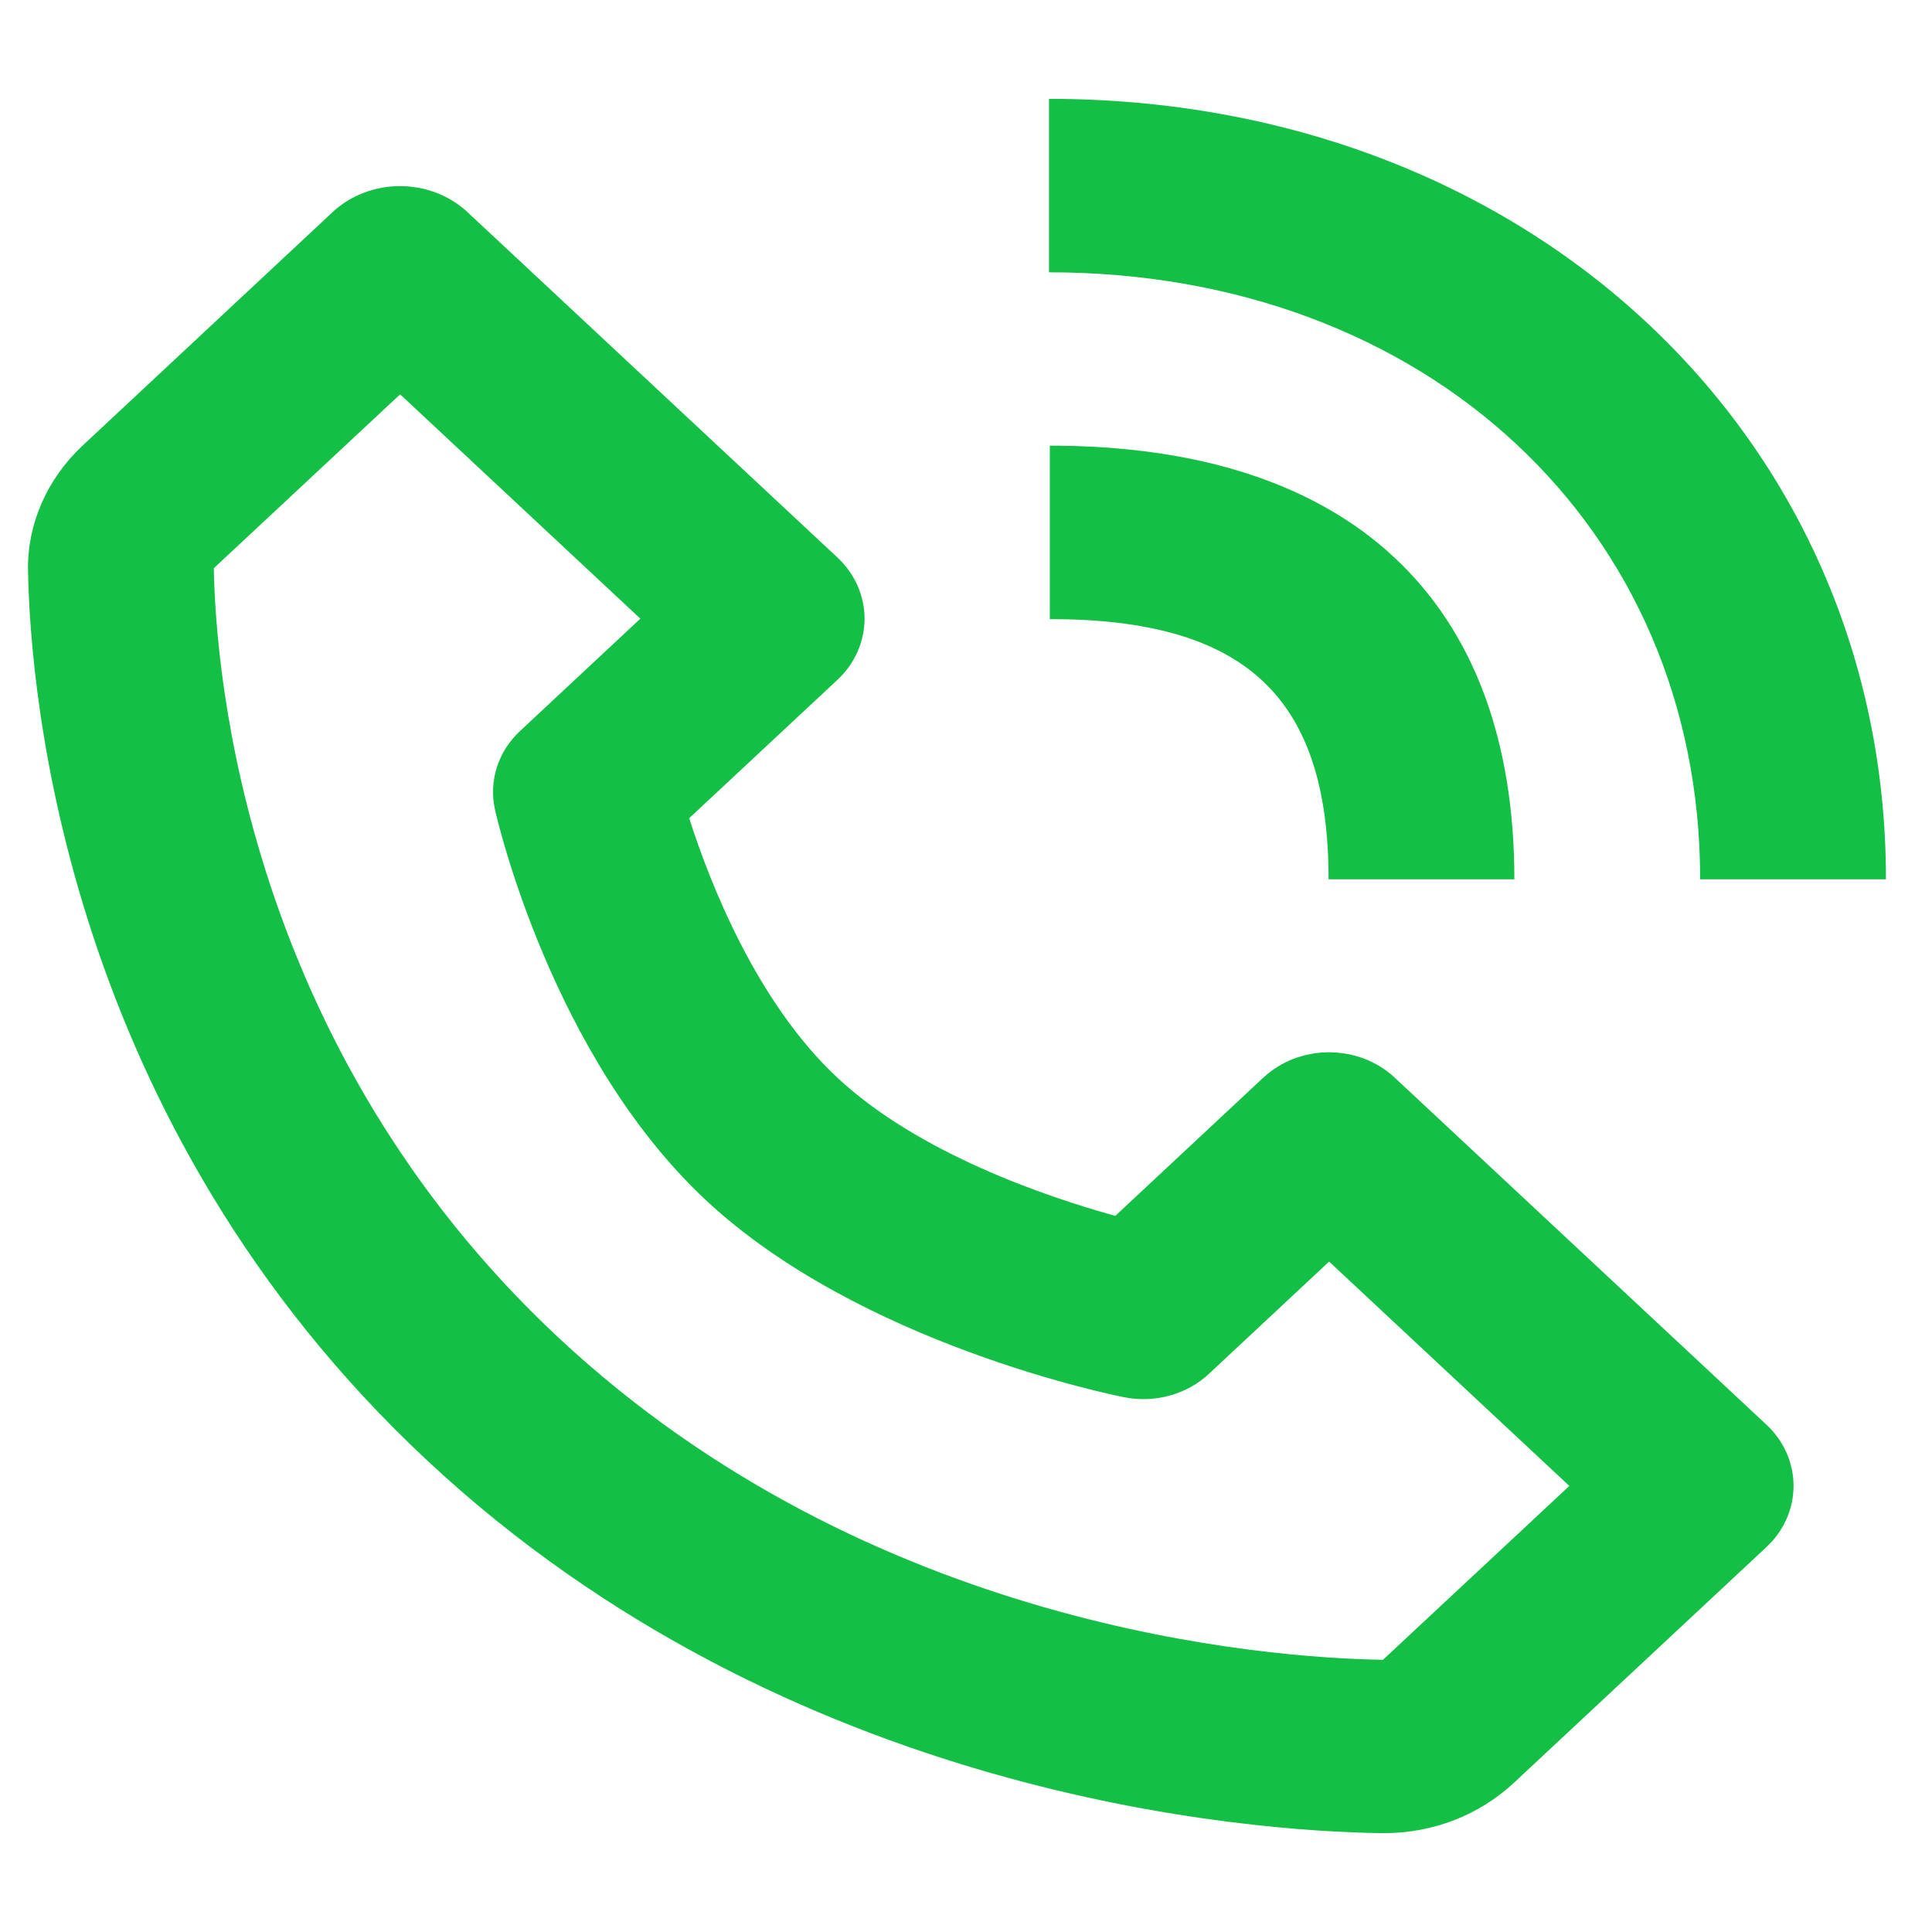
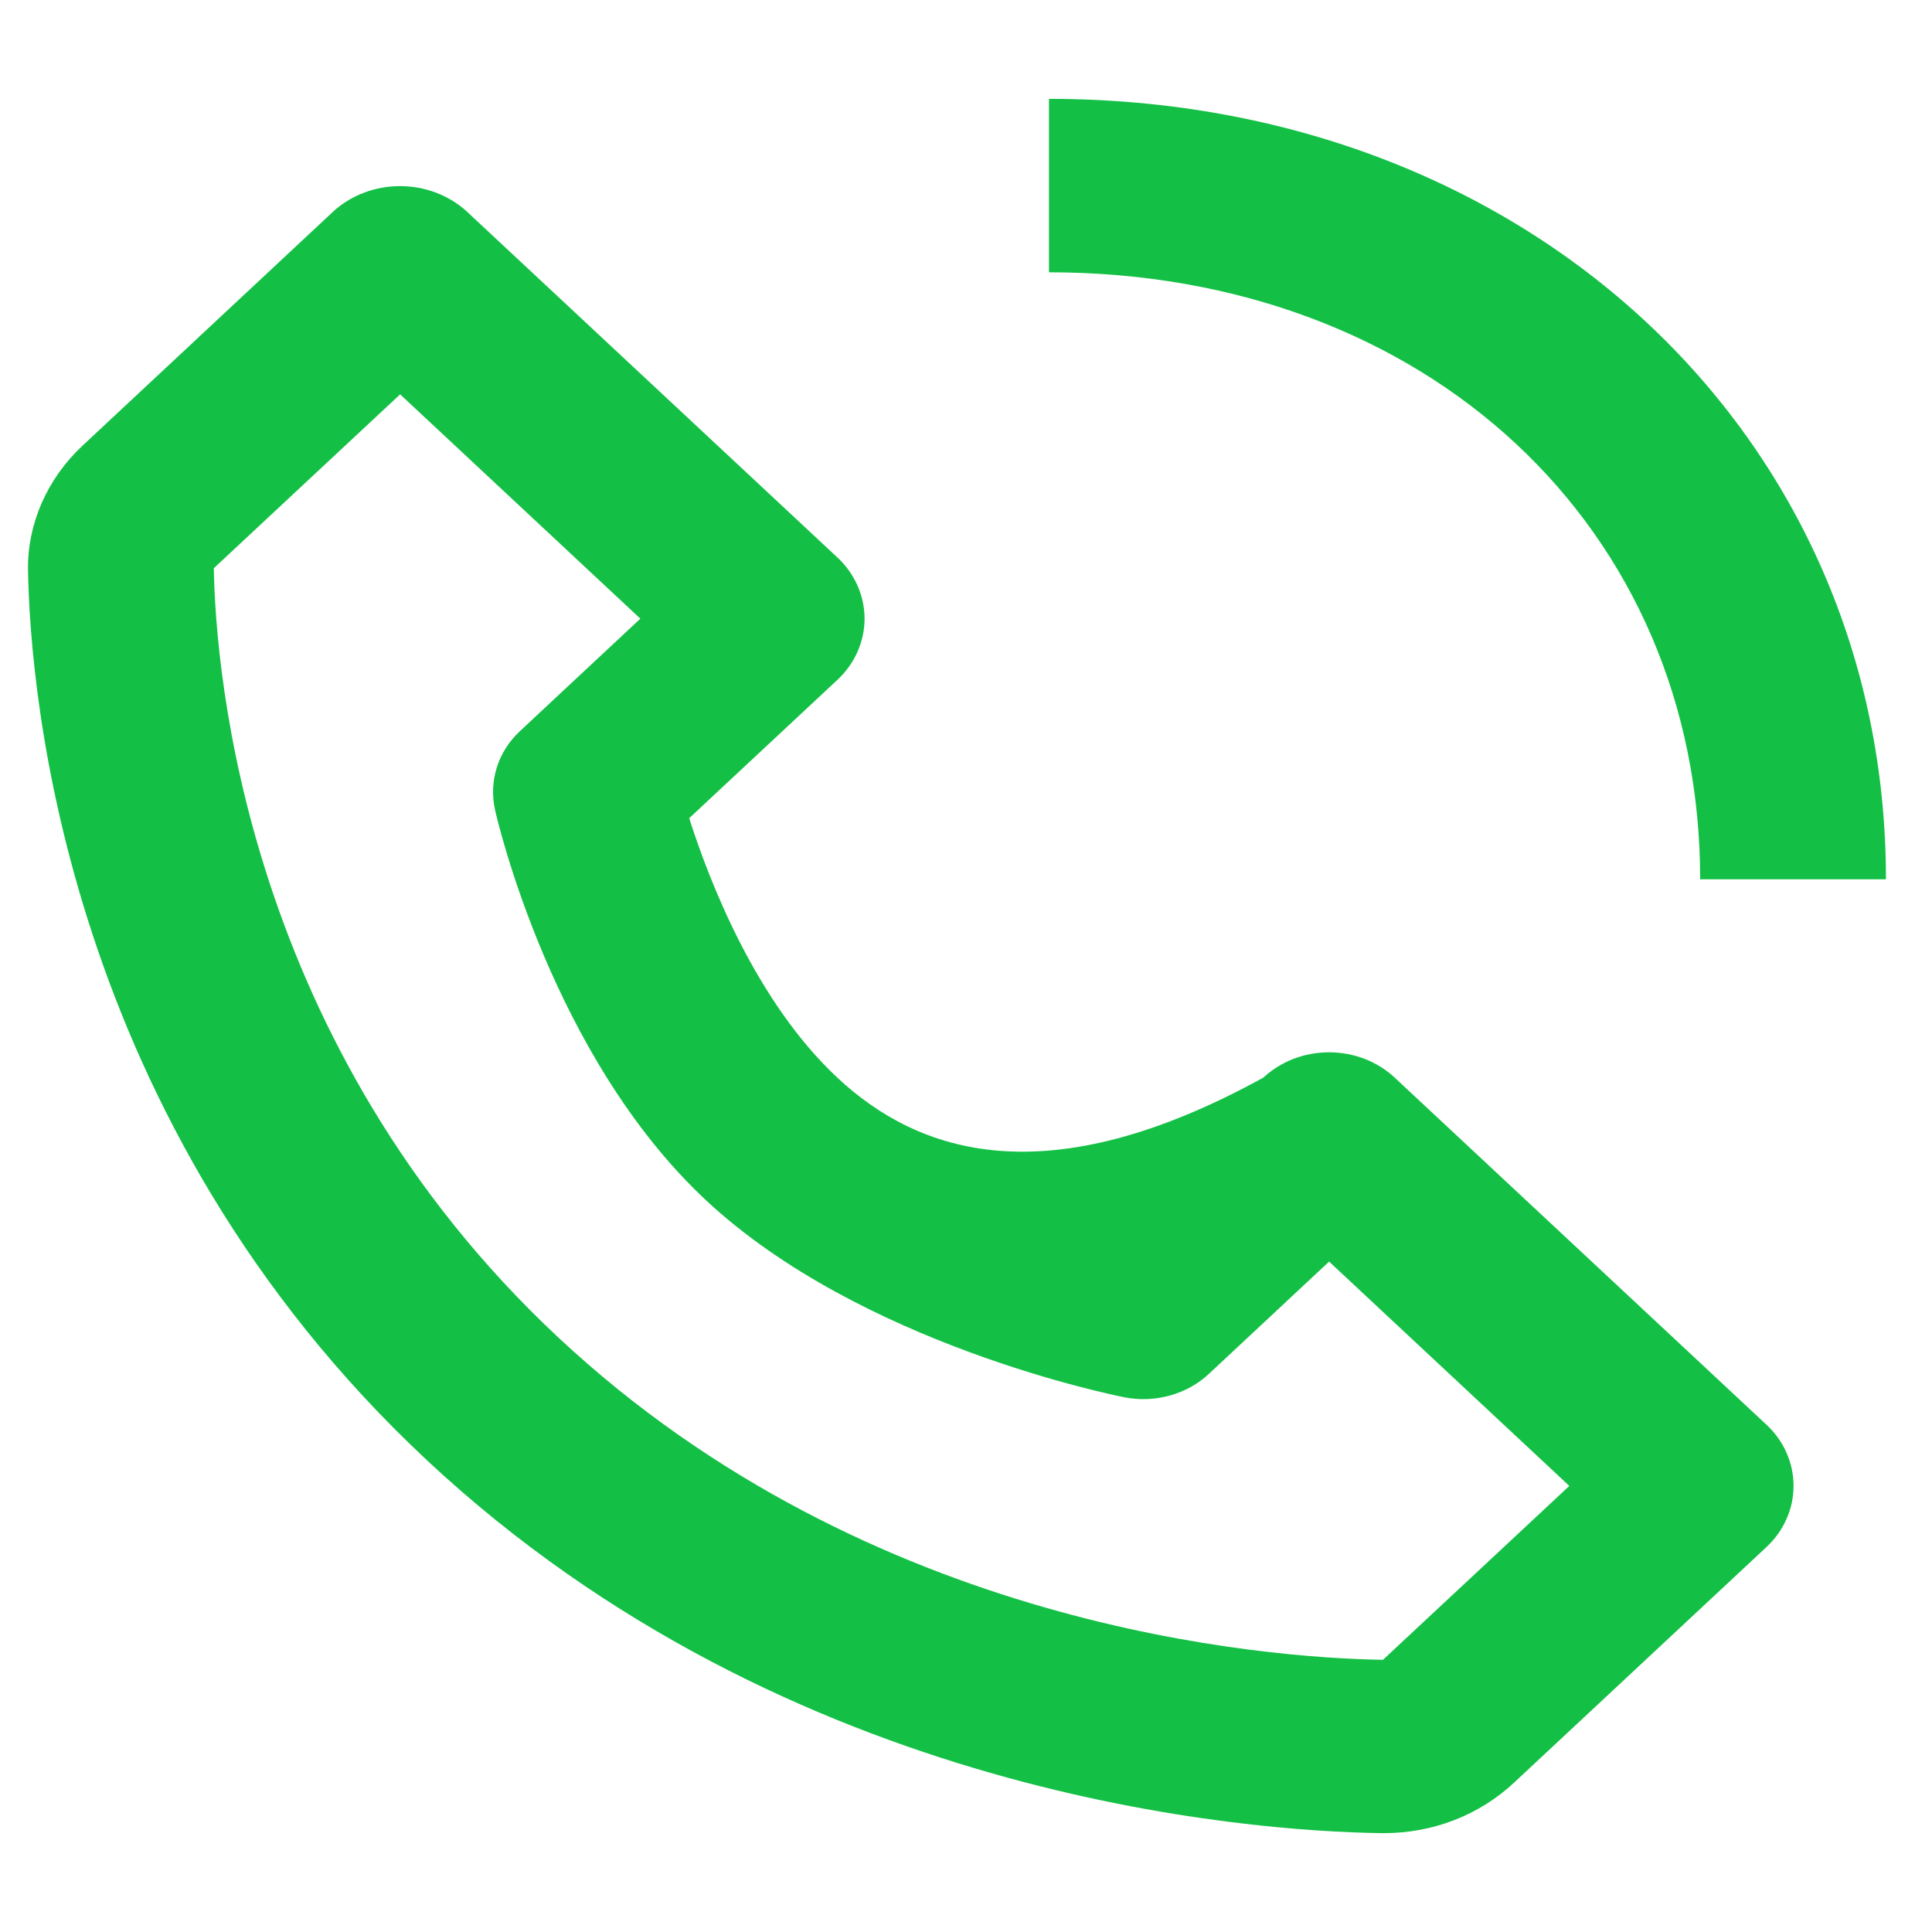
<svg xmlns="http://www.w3.org/2000/svg" width="18" height="18" viewBox="0 0 18 18" fill="none">
-   <path d="M12.869 17.079H12.893C13.35 17.079 13.782 16.912 14.109 16.606L16.456 14.415C16.537 14.34 16.601 14.251 16.644 14.153C16.688 14.055 16.71 13.95 16.71 13.844C16.71 13.738 16.688 13.632 16.644 13.534C16.601 13.436 16.537 13.347 16.456 13.272L12.994 10.04C12.914 9.965 12.819 9.906 12.714 9.865C12.609 9.825 12.496 9.804 12.382 9.804C12.269 9.804 12.156 9.825 12.051 9.865C11.946 9.906 11.851 9.965 11.77 10.04L10.391 11.328C9.751 11.151 8.558 10.747 7.801 10.04C7.045 9.334 6.612 8.22 6.421 7.623L7.801 6.335C7.882 6.26 7.945 6.171 7.989 6.073C8.032 5.975 8.055 5.87 8.055 5.764C8.055 5.658 8.032 5.553 7.989 5.455C7.945 5.357 7.882 5.268 7.801 5.193L4.339 1.961C4.173 1.815 3.955 1.734 3.727 1.734C3.499 1.734 3.281 1.815 3.115 1.961L0.769 4.152C0.44 4.459 0.254 4.881 0.261 5.311C0.281 6.462 0.608 10.458 3.981 13.608C7.355 16.757 11.636 17.061 12.869 17.079ZM3.728 3.674L5.966 5.764L4.847 6.809C4.745 6.903 4.67 7.02 4.629 7.149C4.588 7.278 4.583 7.414 4.612 7.545C4.633 7.638 5.141 9.842 6.578 11.183C8.015 12.524 10.375 12.998 10.475 13.018C10.615 13.046 10.761 13.04 10.899 13.002C11.037 12.964 11.163 12.894 11.264 12.799L12.383 11.754L14.621 13.844L12.885 15.464C11.805 15.447 8.109 15.176 5.205 12.464C2.292 9.745 2.01 6.283 1.992 5.294L3.728 3.674ZM15.84 8.192H17.571C17.571 4.047 14.219 0.921 9.773 0.921V2.537C13.289 2.537 15.84 4.915 15.84 8.192Z" fill="#13C045" />
-   <path d="M9.781 5.768C11.601 5.768 12.378 6.493 12.378 8.192H14.109C14.109 5.586 12.573 4.152 9.781 4.152V5.768Z" fill="#13C045" />
+   <path d="M12.869 17.079H12.893C13.35 17.079 13.782 16.912 14.109 16.606L16.456 14.415C16.537 14.34 16.601 14.251 16.644 14.153C16.688 14.055 16.71 13.95 16.71 13.844C16.71 13.738 16.688 13.632 16.644 13.534C16.601 13.436 16.537 13.347 16.456 13.272L12.994 10.04C12.914 9.965 12.819 9.906 12.714 9.865C12.609 9.825 12.496 9.804 12.382 9.804C12.269 9.804 12.156 9.825 12.051 9.865C11.946 9.906 11.851 9.965 11.77 10.04C9.751 11.151 8.558 10.747 7.801 10.04C7.045 9.334 6.612 8.22 6.421 7.623L7.801 6.335C7.882 6.26 7.945 6.171 7.989 6.073C8.032 5.975 8.055 5.87 8.055 5.764C8.055 5.658 8.032 5.553 7.989 5.455C7.945 5.357 7.882 5.268 7.801 5.193L4.339 1.961C4.173 1.815 3.955 1.734 3.727 1.734C3.499 1.734 3.281 1.815 3.115 1.961L0.769 4.152C0.44 4.459 0.254 4.881 0.261 5.311C0.281 6.462 0.608 10.458 3.981 13.608C7.355 16.757 11.636 17.061 12.869 17.079ZM3.728 3.674L5.966 5.764L4.847 6.809C4.745 6.903 4.67 7.02 4.629 7.149C4.588 7.278 4.583 7.414 4.612 7.545C4.633 7.638 5.141 9.842 6.578 11.183C8.015 12.524 10.375 12.998 10.475 13.018C10.615 13.046 10.761 13.04 10.899 13.002C11.037 12.964 11.163 12.894 11.264 12.799L12.383 11.754L14.621 13.844L12.885 15.464C11.805 15.447 8.109 15.176 5.205 12.464C2.292 9.745 2.01 6.283 1.992 5.294L3.728 3.674ZM15.84 8.192H17.571C17.571 4.047 14.219 0.921 9.773 0.921V2.537C13.289 2.537 15.84 4.915 15.84 8.192Z" fill="#13C045" />
</svg>